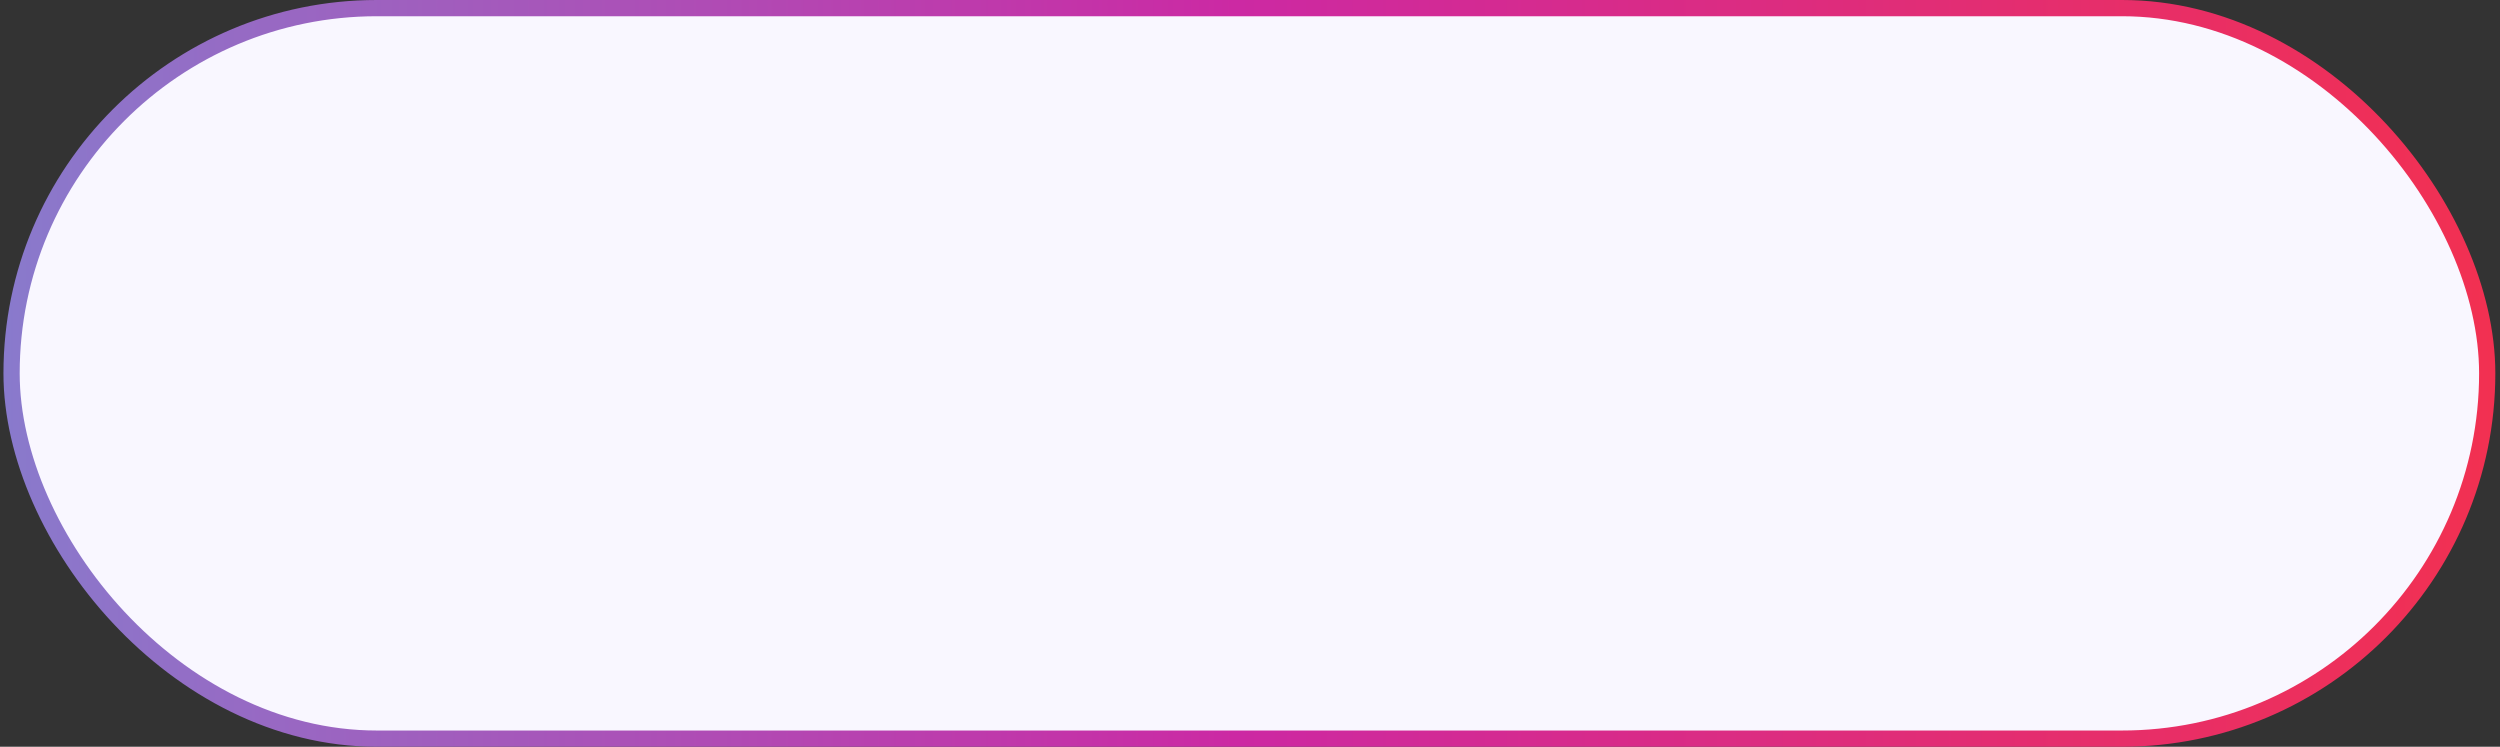
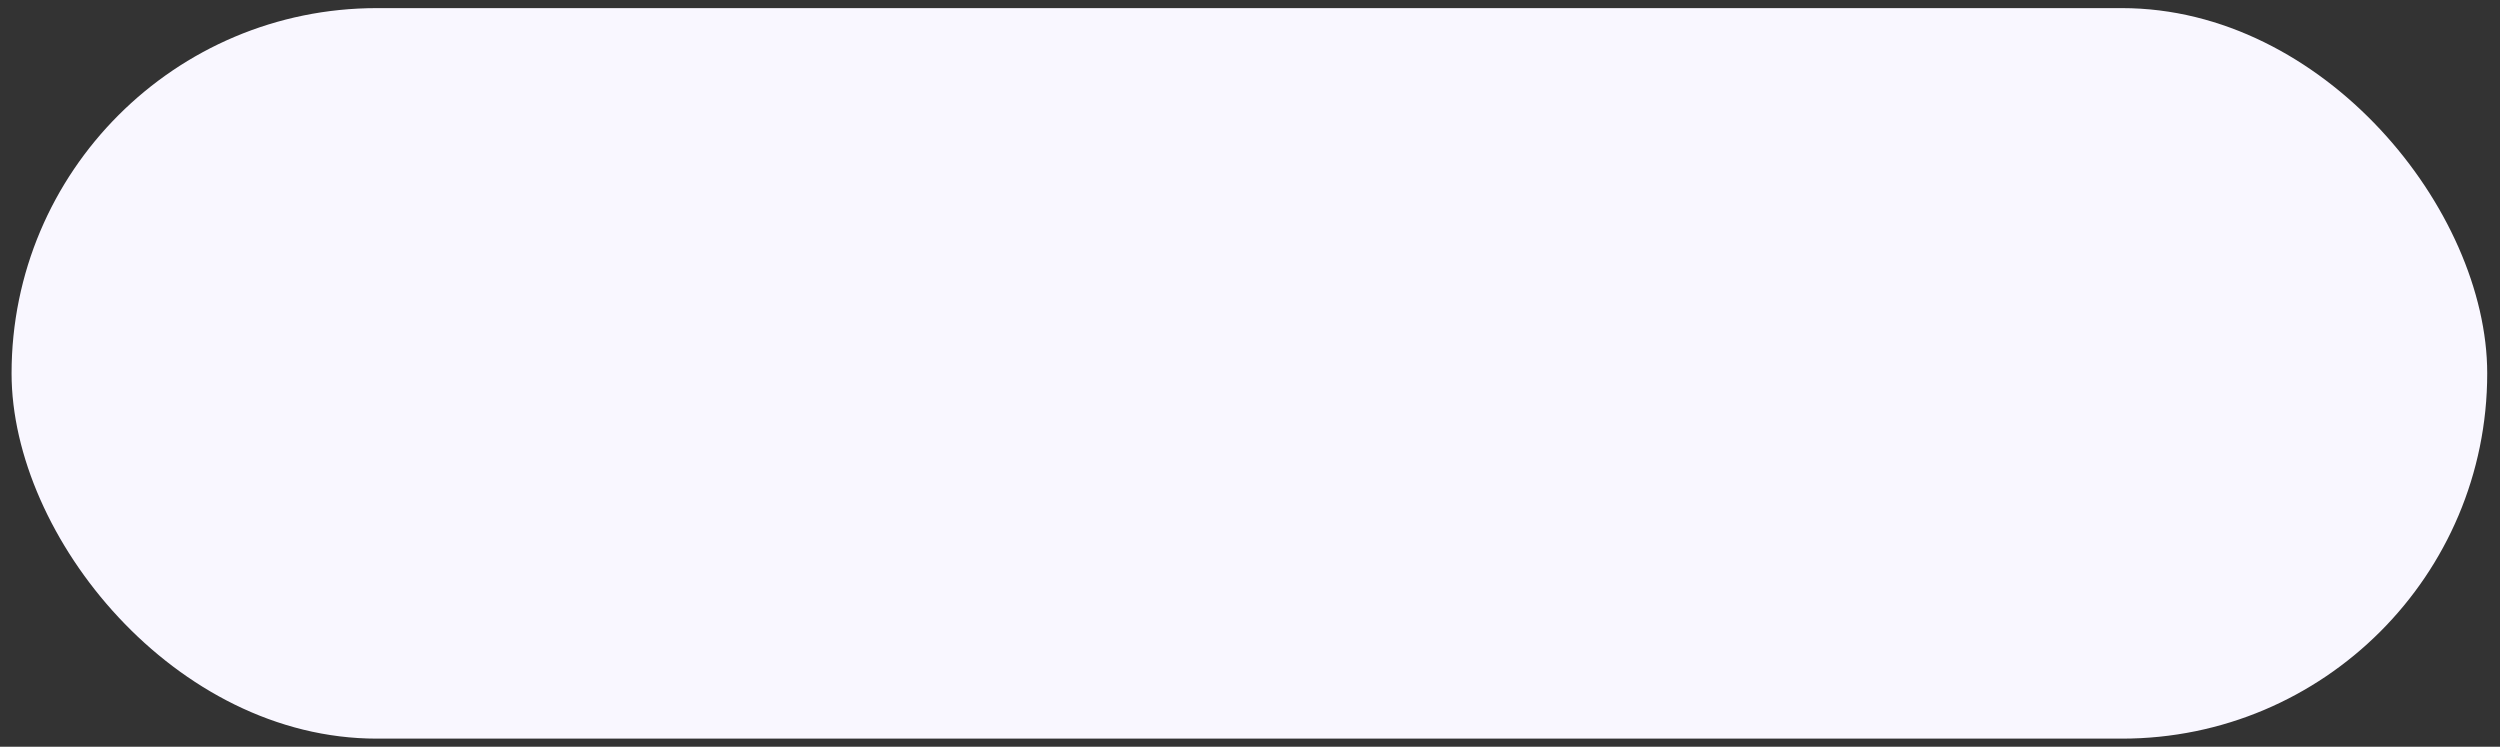
<svg xmlns="http://www.w3.org/2000/svg" width="308" height="92" viewBox="0 0 308 92" fill="none">
  <rect x="0" y="0" width="308" height="92" fill="#333333" stroke="none" />
  <rect x="1.425" y="1" width="305" height="90" rx="45" fill="#F9F7FF" />
-   <rect x="1.425" y="1" width="305" height="90" rx="45" stroke="url(#paint0_linear_6691_33349)" stroke-width="2" />
  <defs>
    <linearGradient id="paint0_linear_6691_33349" x1="0.425" y1="46" x2="307.425" y2="46" gradientUnits="userSpaceOnUse">
      <stop stop-color="#897ACC" />
      <stop offset="0.495" stop-color="#CC29A3" />
      <stop offset="1" stop-color="#F23051" />
    </linearGradient>
  </defs>
</svg>